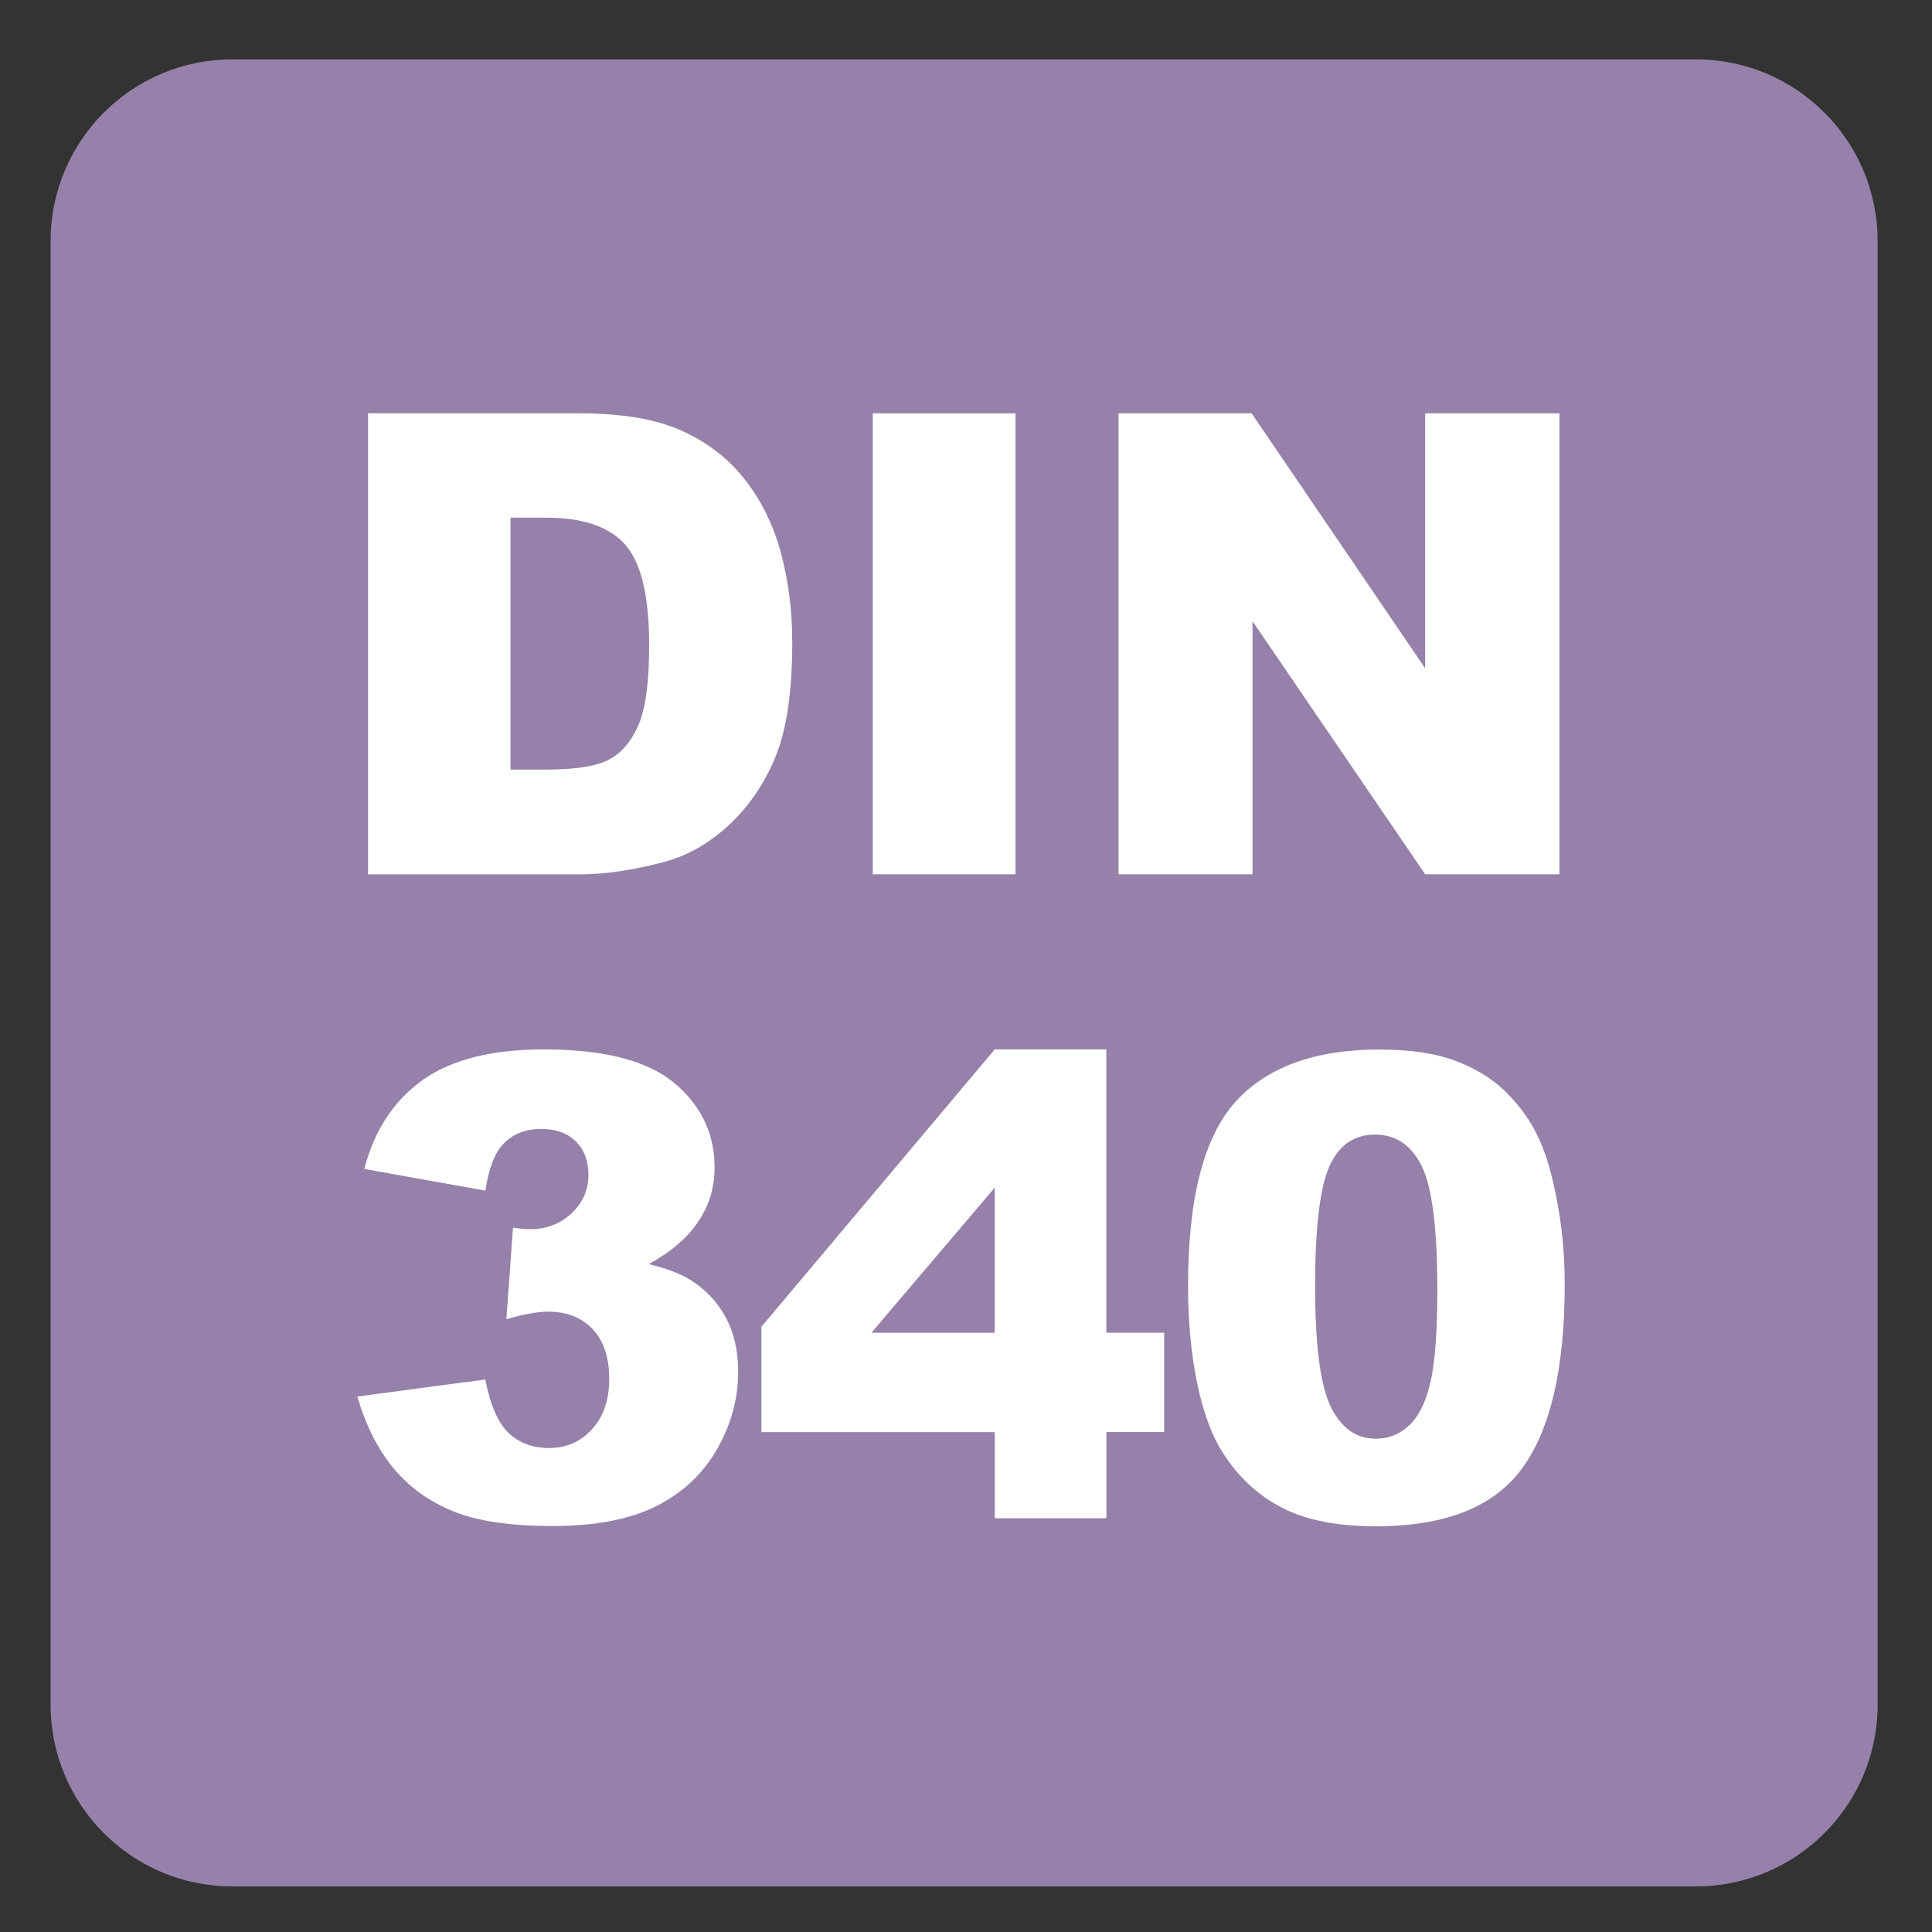
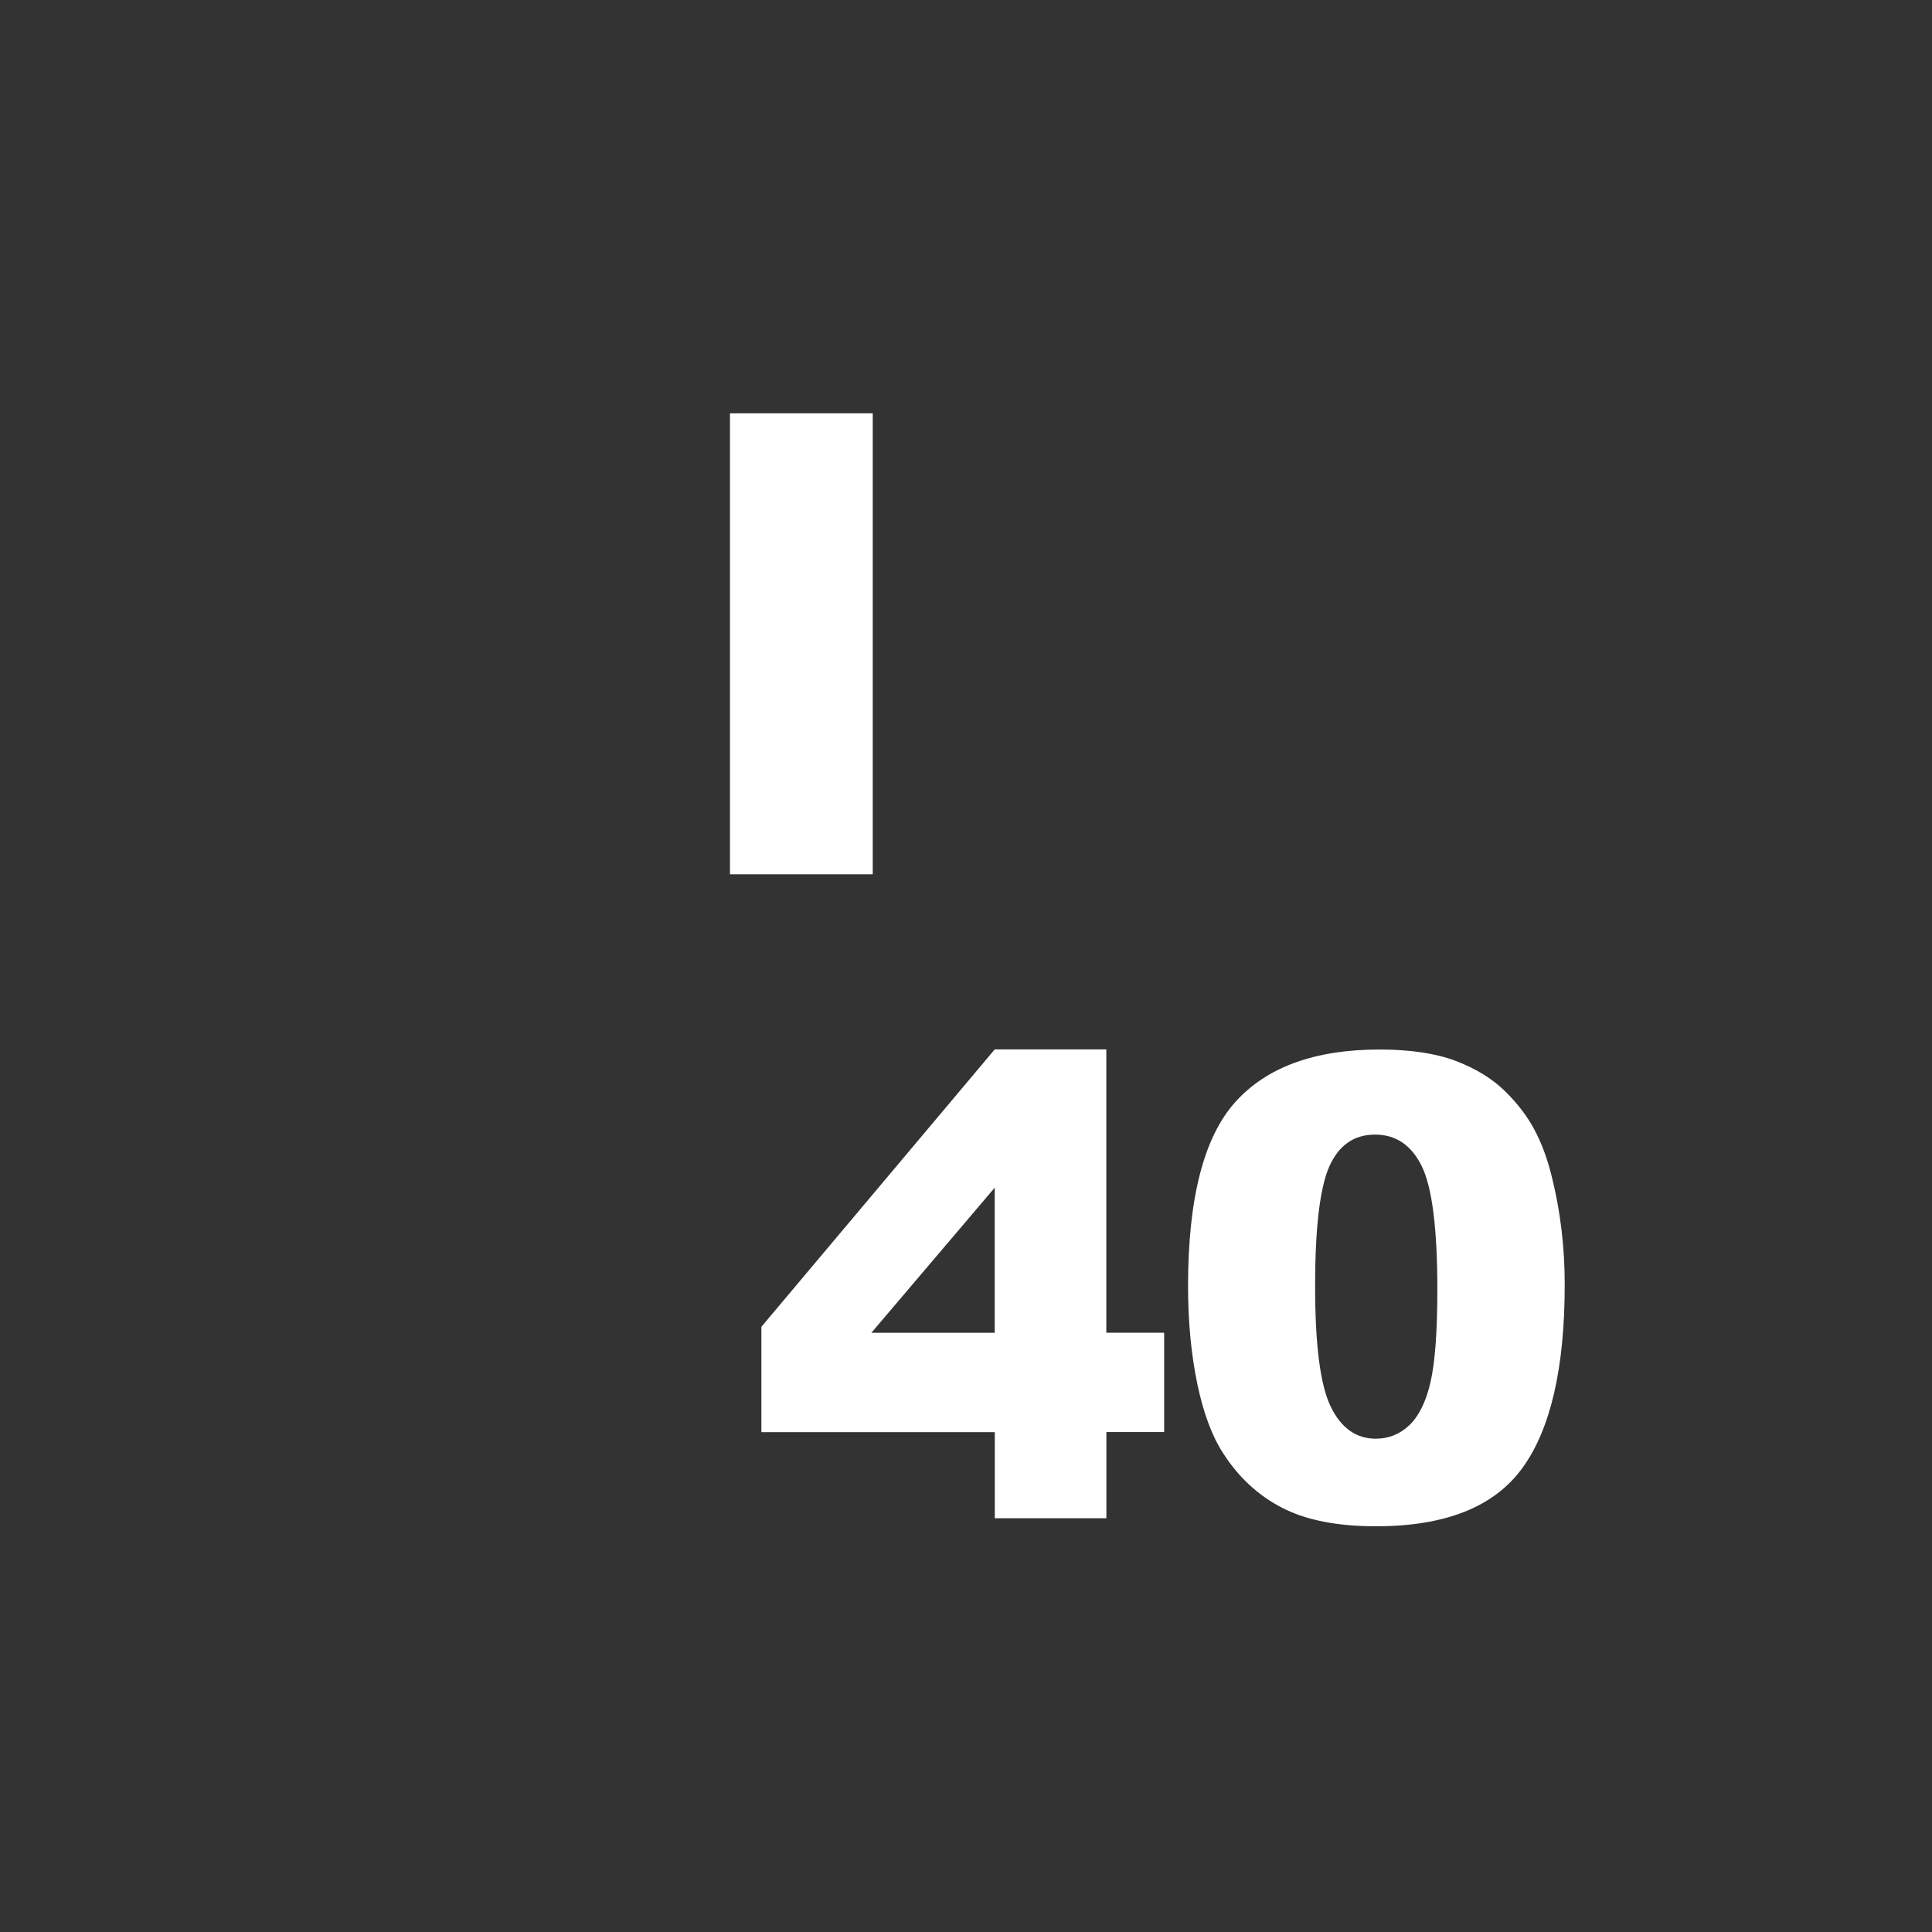
<svg xmlns="http://www.w3.org/2000/svg" version="1.1" x="0px" y="0px" viewBox="0 0 30 30" style="enable-background:new 0 0 30 30;" xml:space="preserve">
  <rect x="0" y="0" width="30" height="30" fill="#333333" stroke="none" />
  <g id="_x31_0080000015_x5F_DIN_x5F_340.svg">
    <g>
      <g>
-         <path style="fill:#9581AA;" d="M26.335,0.922H3.607c-1.558,0-2.821,1.263-2.821,2.822v22.725c0,1.56,1.263,2.823,2.821,2.823     h22.728c1.557,0,2.821-1.263,2.821-2.823V3.744C29.156,2.185,27.892,0.922,26.335,0.922" />
-       </g>
+         </g>
      <g>
-         <path style="fill:#FFFFFF;" d="M5.715,6.418h3.286c0.648,0,1.171,0.088,1.57,0.264s0.729,0.428,0.989,0.757     s0.449,0.711,0.566,1.147s0.176,0.898,0.176,1.387c0,0.765-0.087,1.358-0.261,1.78s-0.416,0.775-0.725,1.06     s-0.641,0.475-0.996,0.569c-0.485,0.13-0.924,0.195-1.318,0.195H5.715V6.418z M7.927,8.039v3.911h0.542     c0.462,0,0.791-0.051,0.986-0.154s0.348-0.282,0.459-0.537s0.166-0.67,0.166-1.243c0-0.758-0.124-1.278-0.371-1.558     s-0.658-0.42-1.23-0.42H7.927z" />
-         <path style="fill:#FFFFFF;" d="M13.552,6.418h2.217v7.158h-2.217V6.418z" />
-         <path style="fill:#FFFFFF;" d="M17.37,6.418h2.065l2.695,3.96v-3.96h2.085v7.158h-2.085l-2.681-3.93v3.93h-2.08V6.418z" />
-         <path style="fill:#FFFFFF;" d="M7.537,18.488l-1.88-0.337c0.156-0.599,0.457-1.058,0.901-1.377     c0.444-0.318,1.073-0.479,1.887-0.479c0.934,0,1.61,0.174,2.026,0.522s0.625,0.786,0.625,1.313c0,0.31-0.084,0.589-0.254,0.84     s-0.425,0.471-0.767,0.659c0.277,0.068,0.488,0.148,0.635,0.239c0.238,0.146,0.422,0.339,0.554,0.579     c0.132,0.238,0.198,0.524,0.198,0.856c0,0.417-0.109,0.816-0.327,1.198c-0.218,0.383-0.532,0.678-0.942,0.885     c-0.41,0.206-0.949,0.31-1.616,0.31c-0.651,0-1.165-0.076-1.541-0.229s-0.685-0.377-0.928-0.672     c-0.243-0.294-0.429-0.664-0.559-1.11l1.987-0.264c0.078,0.4,0.199,0.678,0.364,0.833c0.165,0.154,0.374,0.231,0.627,0.231     c0.267,0,0.489-0.098,0.667-0.293s0.266-0.456,0.266-0.781c0-0.332-0.085-0.589-0.256-0.771s-0.403-0.273-0.696-0.273     c-0.156,0-0.371,0.039-0.645,0.117l0.103-1.421c0.111,0.017,0.197,0.024,0.259,0.024c0.26,0,0.478-0.083,0.652-0.249     s0.261-0.363,0.261-0.591c0-0.218-0.065-0.393-0.195-0.522s-0.309-0.195-0.537-0.195c-0.234,0-0.425,0.07-0.571,0.213     C7.688,17.885,7.589,18.134,7.537,18.488z" />
+         <path style="fill:#FFFFFF;" d="M13.552,6.418v7.158h-2.217V6.418z" />
        <path style="fill:#FFFFFF;" d="M15.446,22.238h-3.623v-1.636l3.623-4.307h1.733v4.399h0.898v1.543H17.18v1.338h-1.733V22.238z      M15.446,20.695v-2.253l-1.915,2.253H15.446z" />
        <path style="fill:#FFFFFF;" d="M18.448,19.968c0-1.36,0.245-2.312,0.734-2.856c0.49-0.544,1.236-0.815,2.239-0.815     c0.481,0,0.877,0.06,1.187,0.178c0.309,0.119,0.562,0.274,0.757,0.464c0.195,0.191,0.349,0.391,0.461,0.602     c0.112,0.209,0.203,0.454,0.271,0.734c0.133,0.534,0.2,1.091,0.2,1.67c0,1.299-0.22,2.249-0.659,2.852s-1.196,0.903-2.271,0.903     c-0.603,0-1.089-0.096-1.46-0.288s-0.676-0.474-0.913-0.845c-0.173-0.264-0.307-0.624-0.403-1.081     C18.496,21.026,18.448,20.521,18.448,19.968z M20.421,19.972c0,0.911,0.08,1.534,0.241,1.867     c0.161,0.334,0.395,0.501,0.701,0.501c0.201,0,0.377-0.071,0.524-0.212c0.148-0.143,0.258-0.366,0.327-0.672     c0.07-0.306,0.105-0.783,0.105-1.431c0-0.95-0.081-1.589-0.242-1.917c-0.161-0.326-0.402-0.49-0.725-0.49     c-0.329,0-0.566,0.167-0.713,0.5C20.494,18.453,20.421,19.071,20.421,19.972z" />
      </g>
    </g>
  </g>
  <g id="Layer_1">
</g>
</svg>